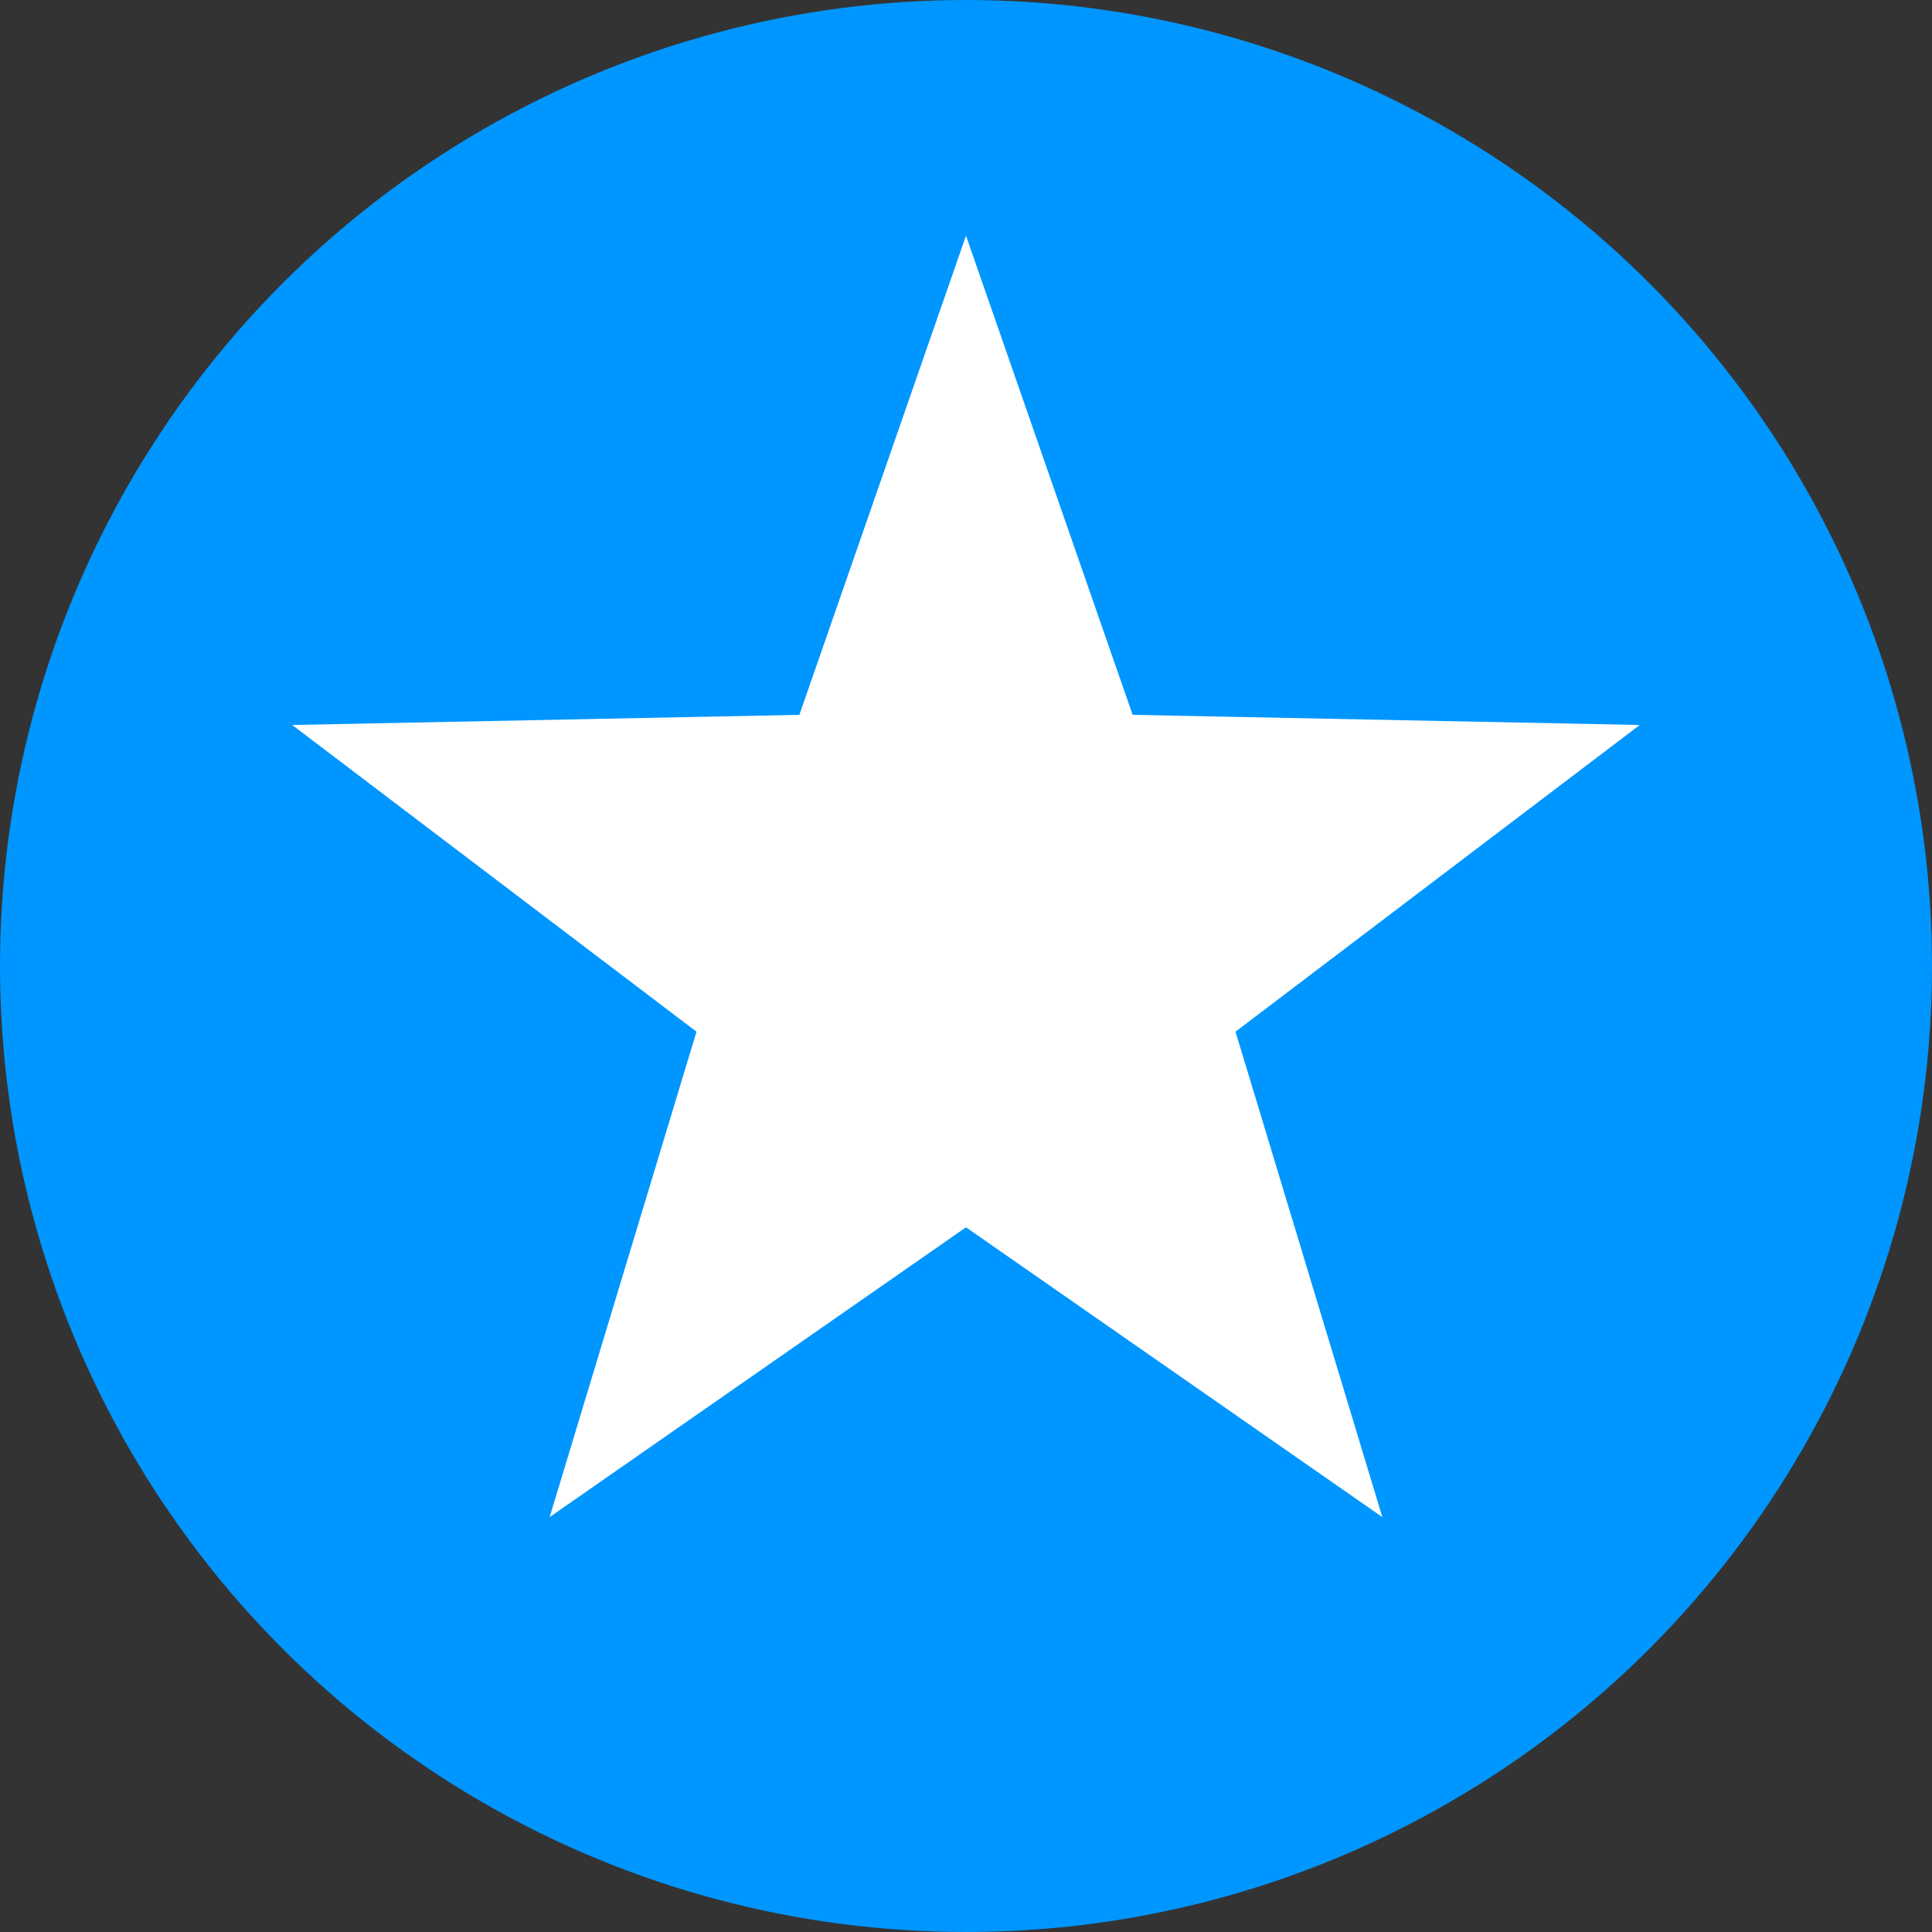
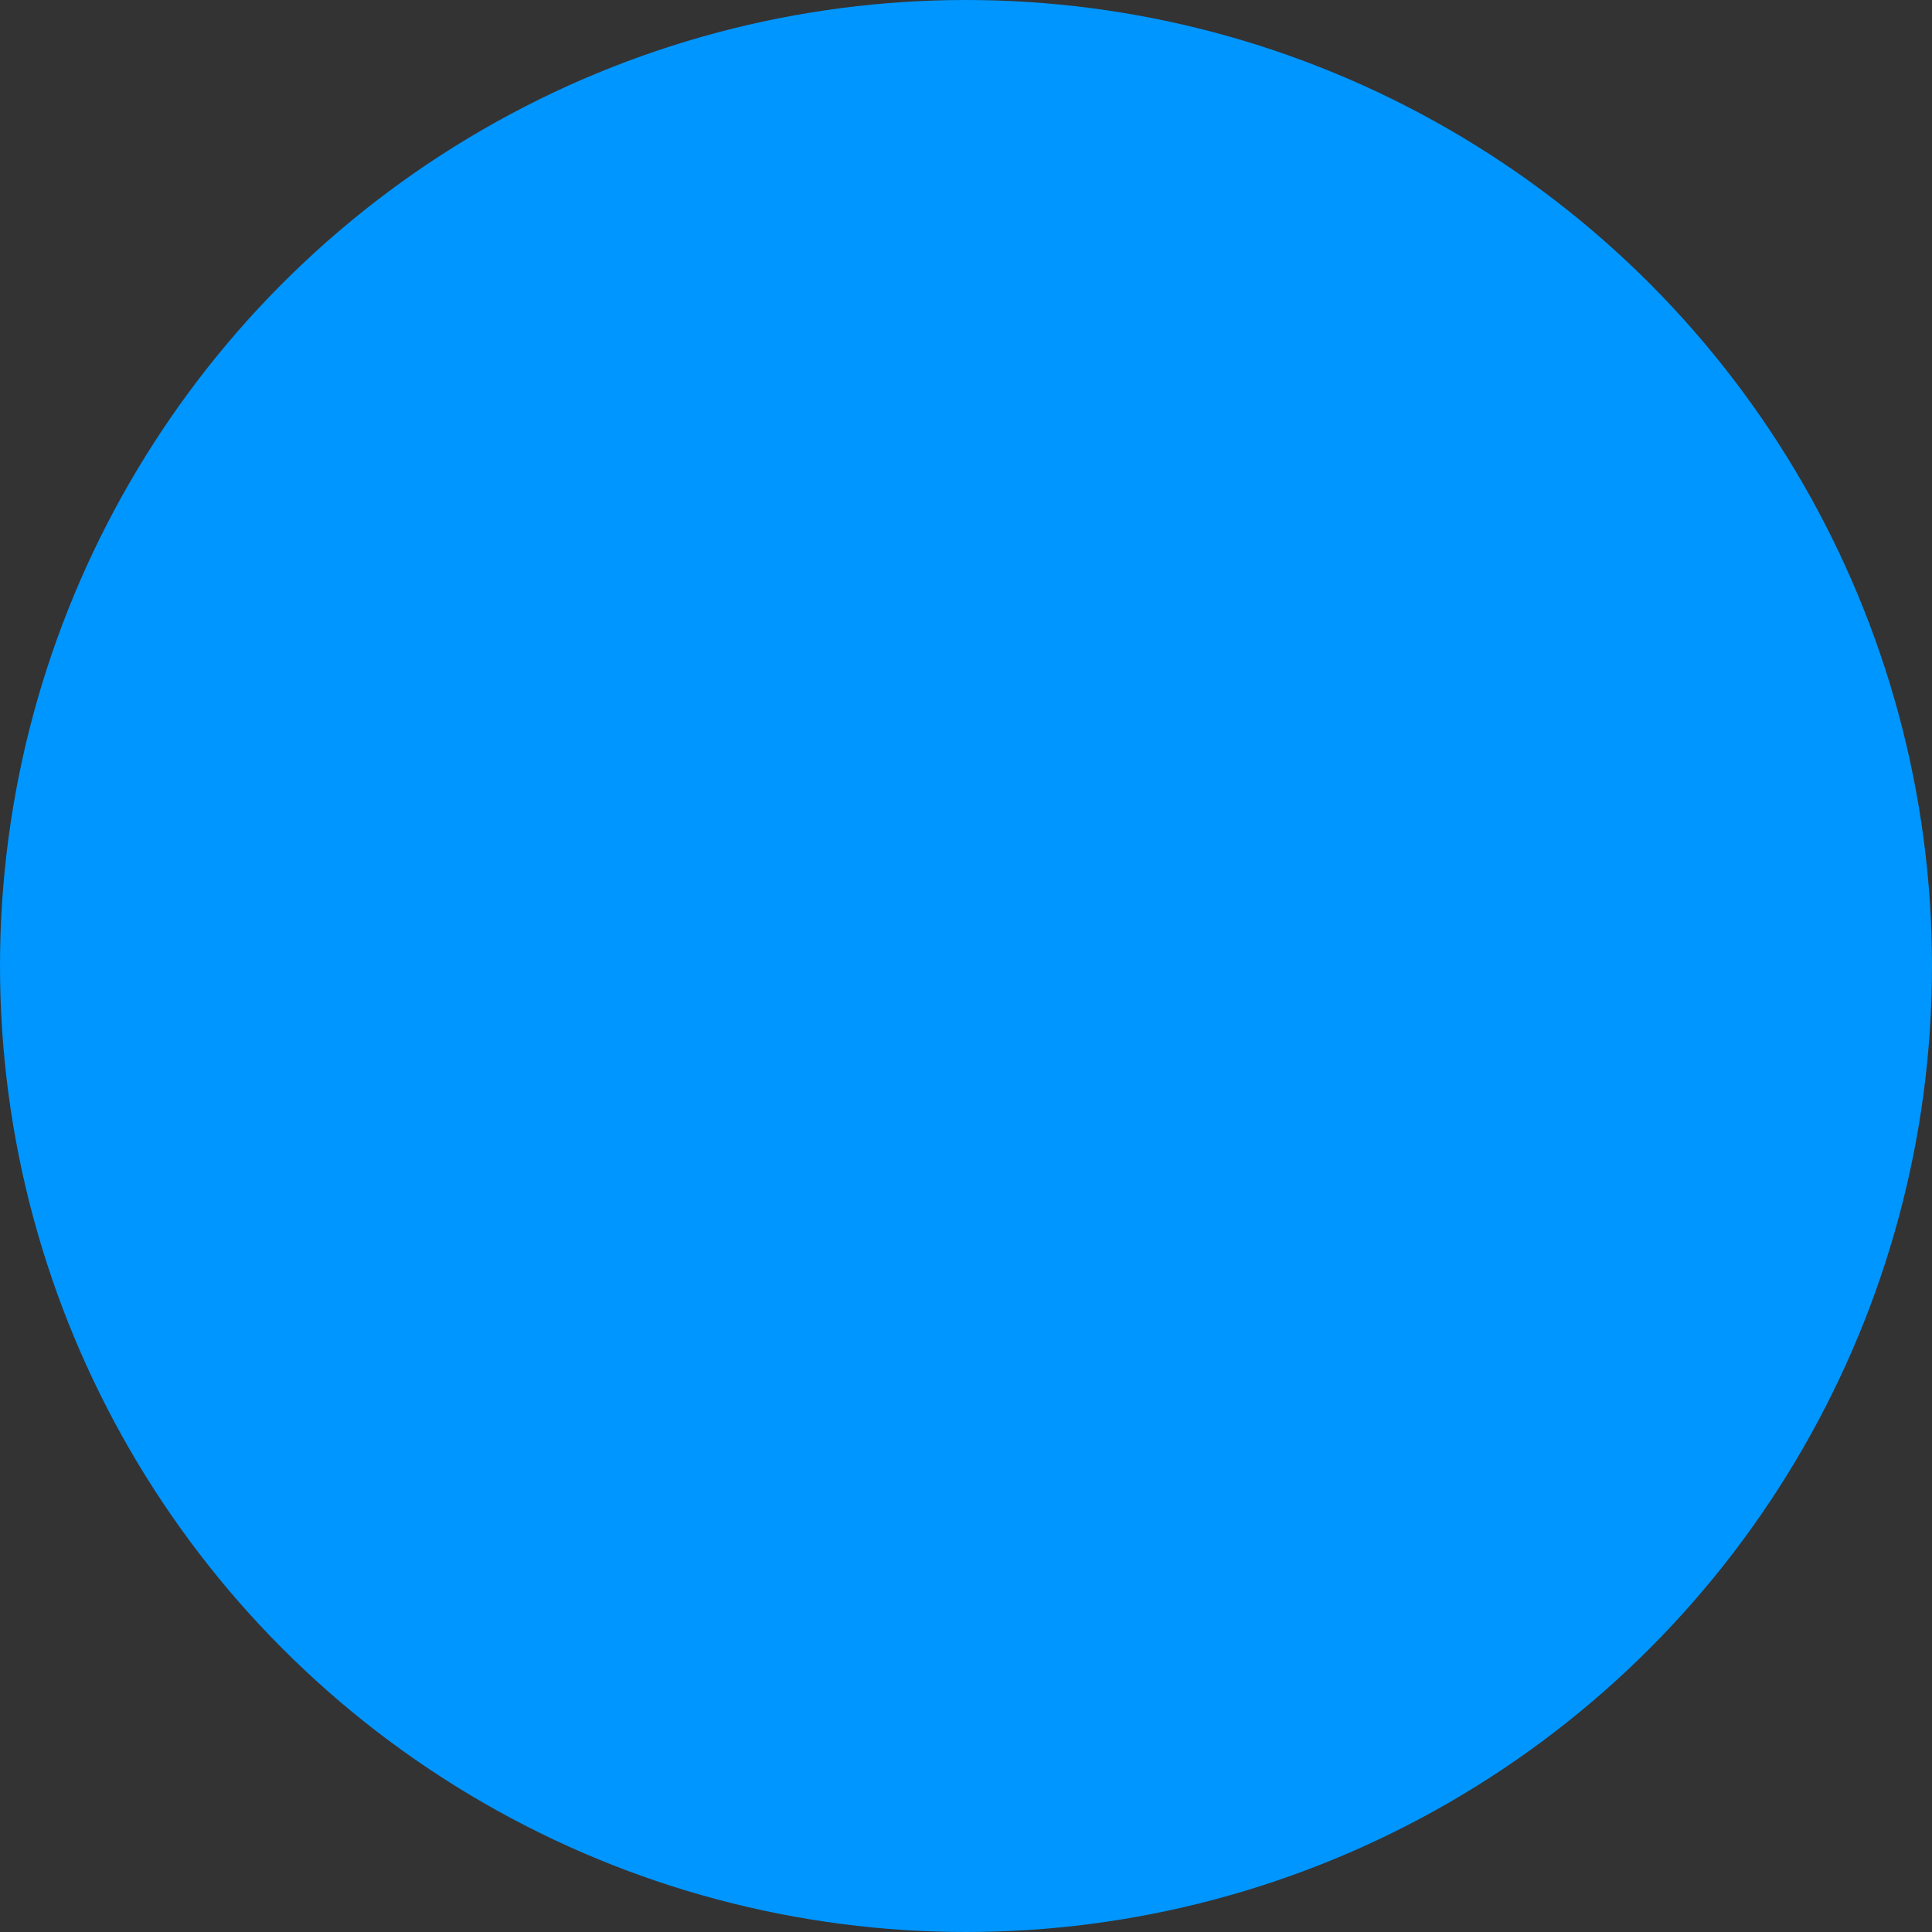
<svg xmlns="http://www.w3.org/2000/svg" id="Vector" viewBox="0 0 40 40">
  <rect x="0" y="0" width="40" height="40" fill="#333333" stroke="none" />
  <defs>
    <style>
      .cls-1 {
        fill: #0096ff;
      }

      .cls-2 {
        fill: #fff;
      }
    </style>
  </defs>
  <circle class="cls-1" cx="20" cy="20" r="20" />
-   <polygon class="cls-2" points="20 25.41 11.38 31.41 14.42 21.36 6.05 15.01 16.55 14.8 20 4.88 23.45 14.8 33.95 15.01 25.58 21.36 28.62 31.41 20 25.41" />
</svg>